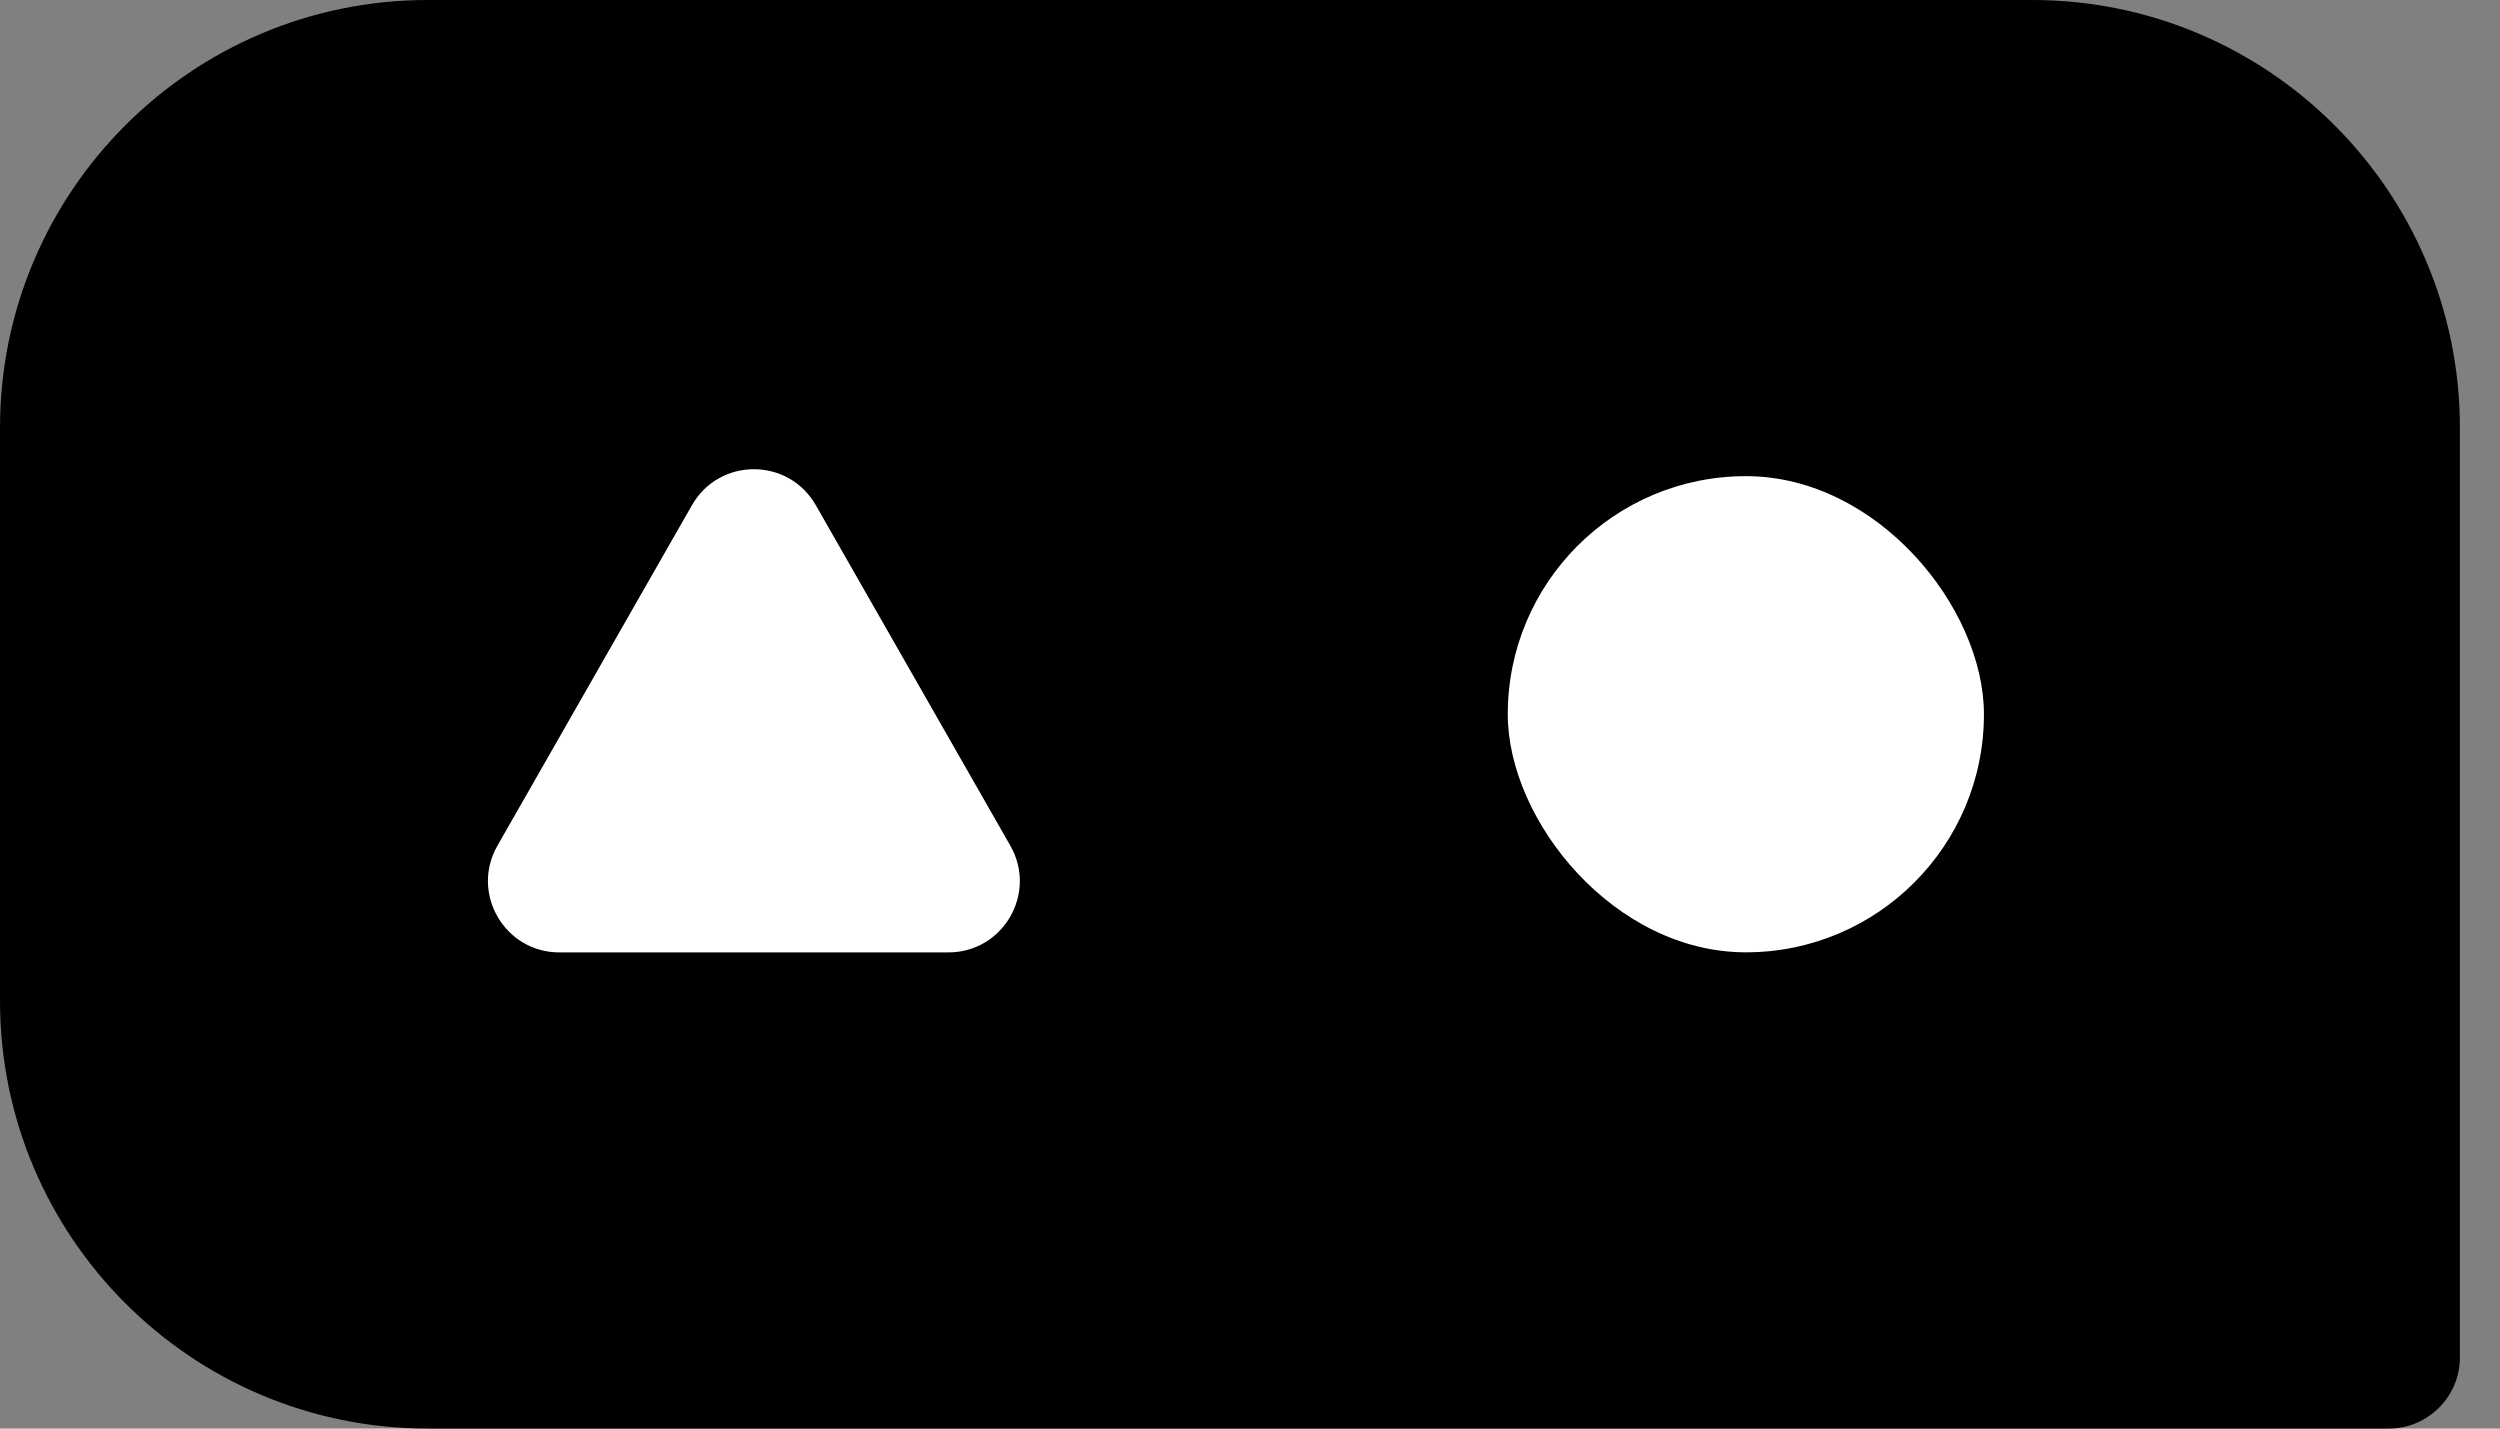
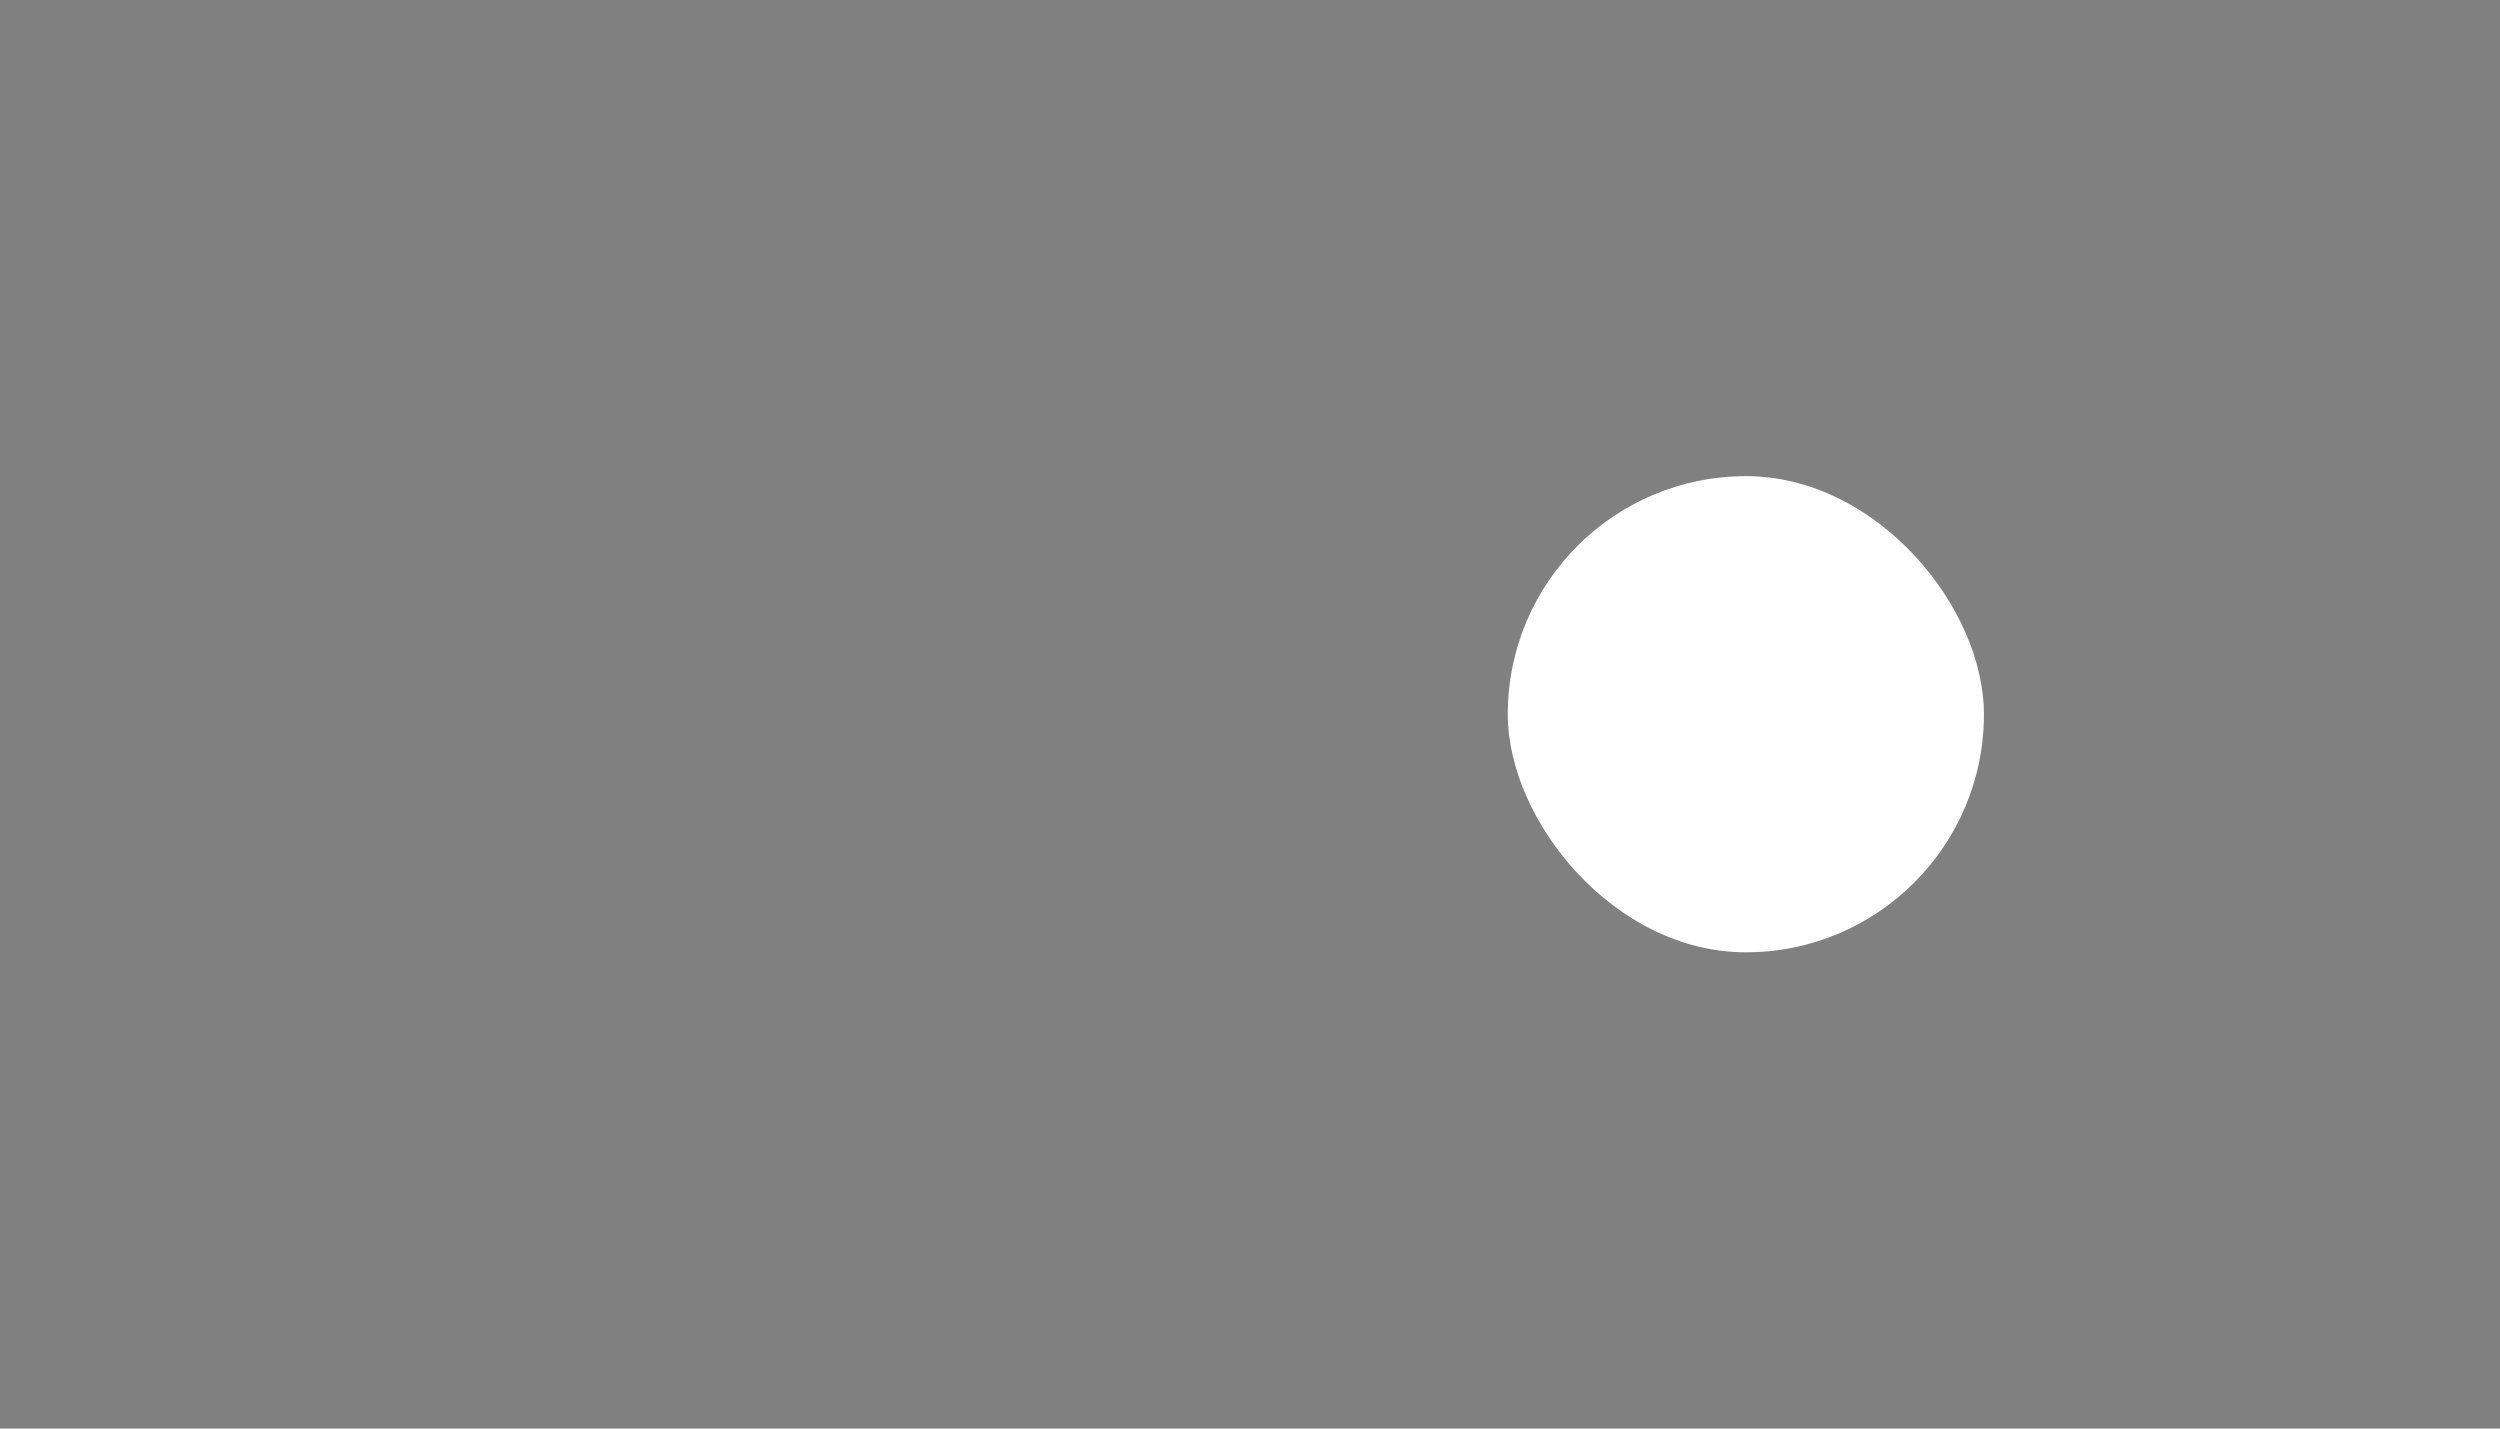
<svg xmlns="http://www.w3.org/2000/svg" width="28" height="16" viewBox="0 0 28 16" fill="none">
  <rect x="0" y="0" width="28" height="16" fill="#808080" stroke="none" />
-   <path d="M0 4.792C0 2.146 2.145 0 4.792 0H22.76C25.406 0 27.551 2.146 27.551 4.792V15.201C27.551 15.642 27.194 16 26.753 16H4.792C2.145 16 0 13.854 0 11.208V4.792Z" fill="black" />
-   <path d="M7.75 5.658C8.057 5.121 8.83 5.121 9.137 5.658L11.316 9.472C11.62 10.004 11.236 10.667 10.622 10.667H6.265C5.651 10.667 5.267 10.004 5.571 9.472L7.75 5.658Z" fill="white" />
  <rect x="16.887" y="5.333" width="5.333" height="5.333" rx="2.666" fill="white" />
</svg>